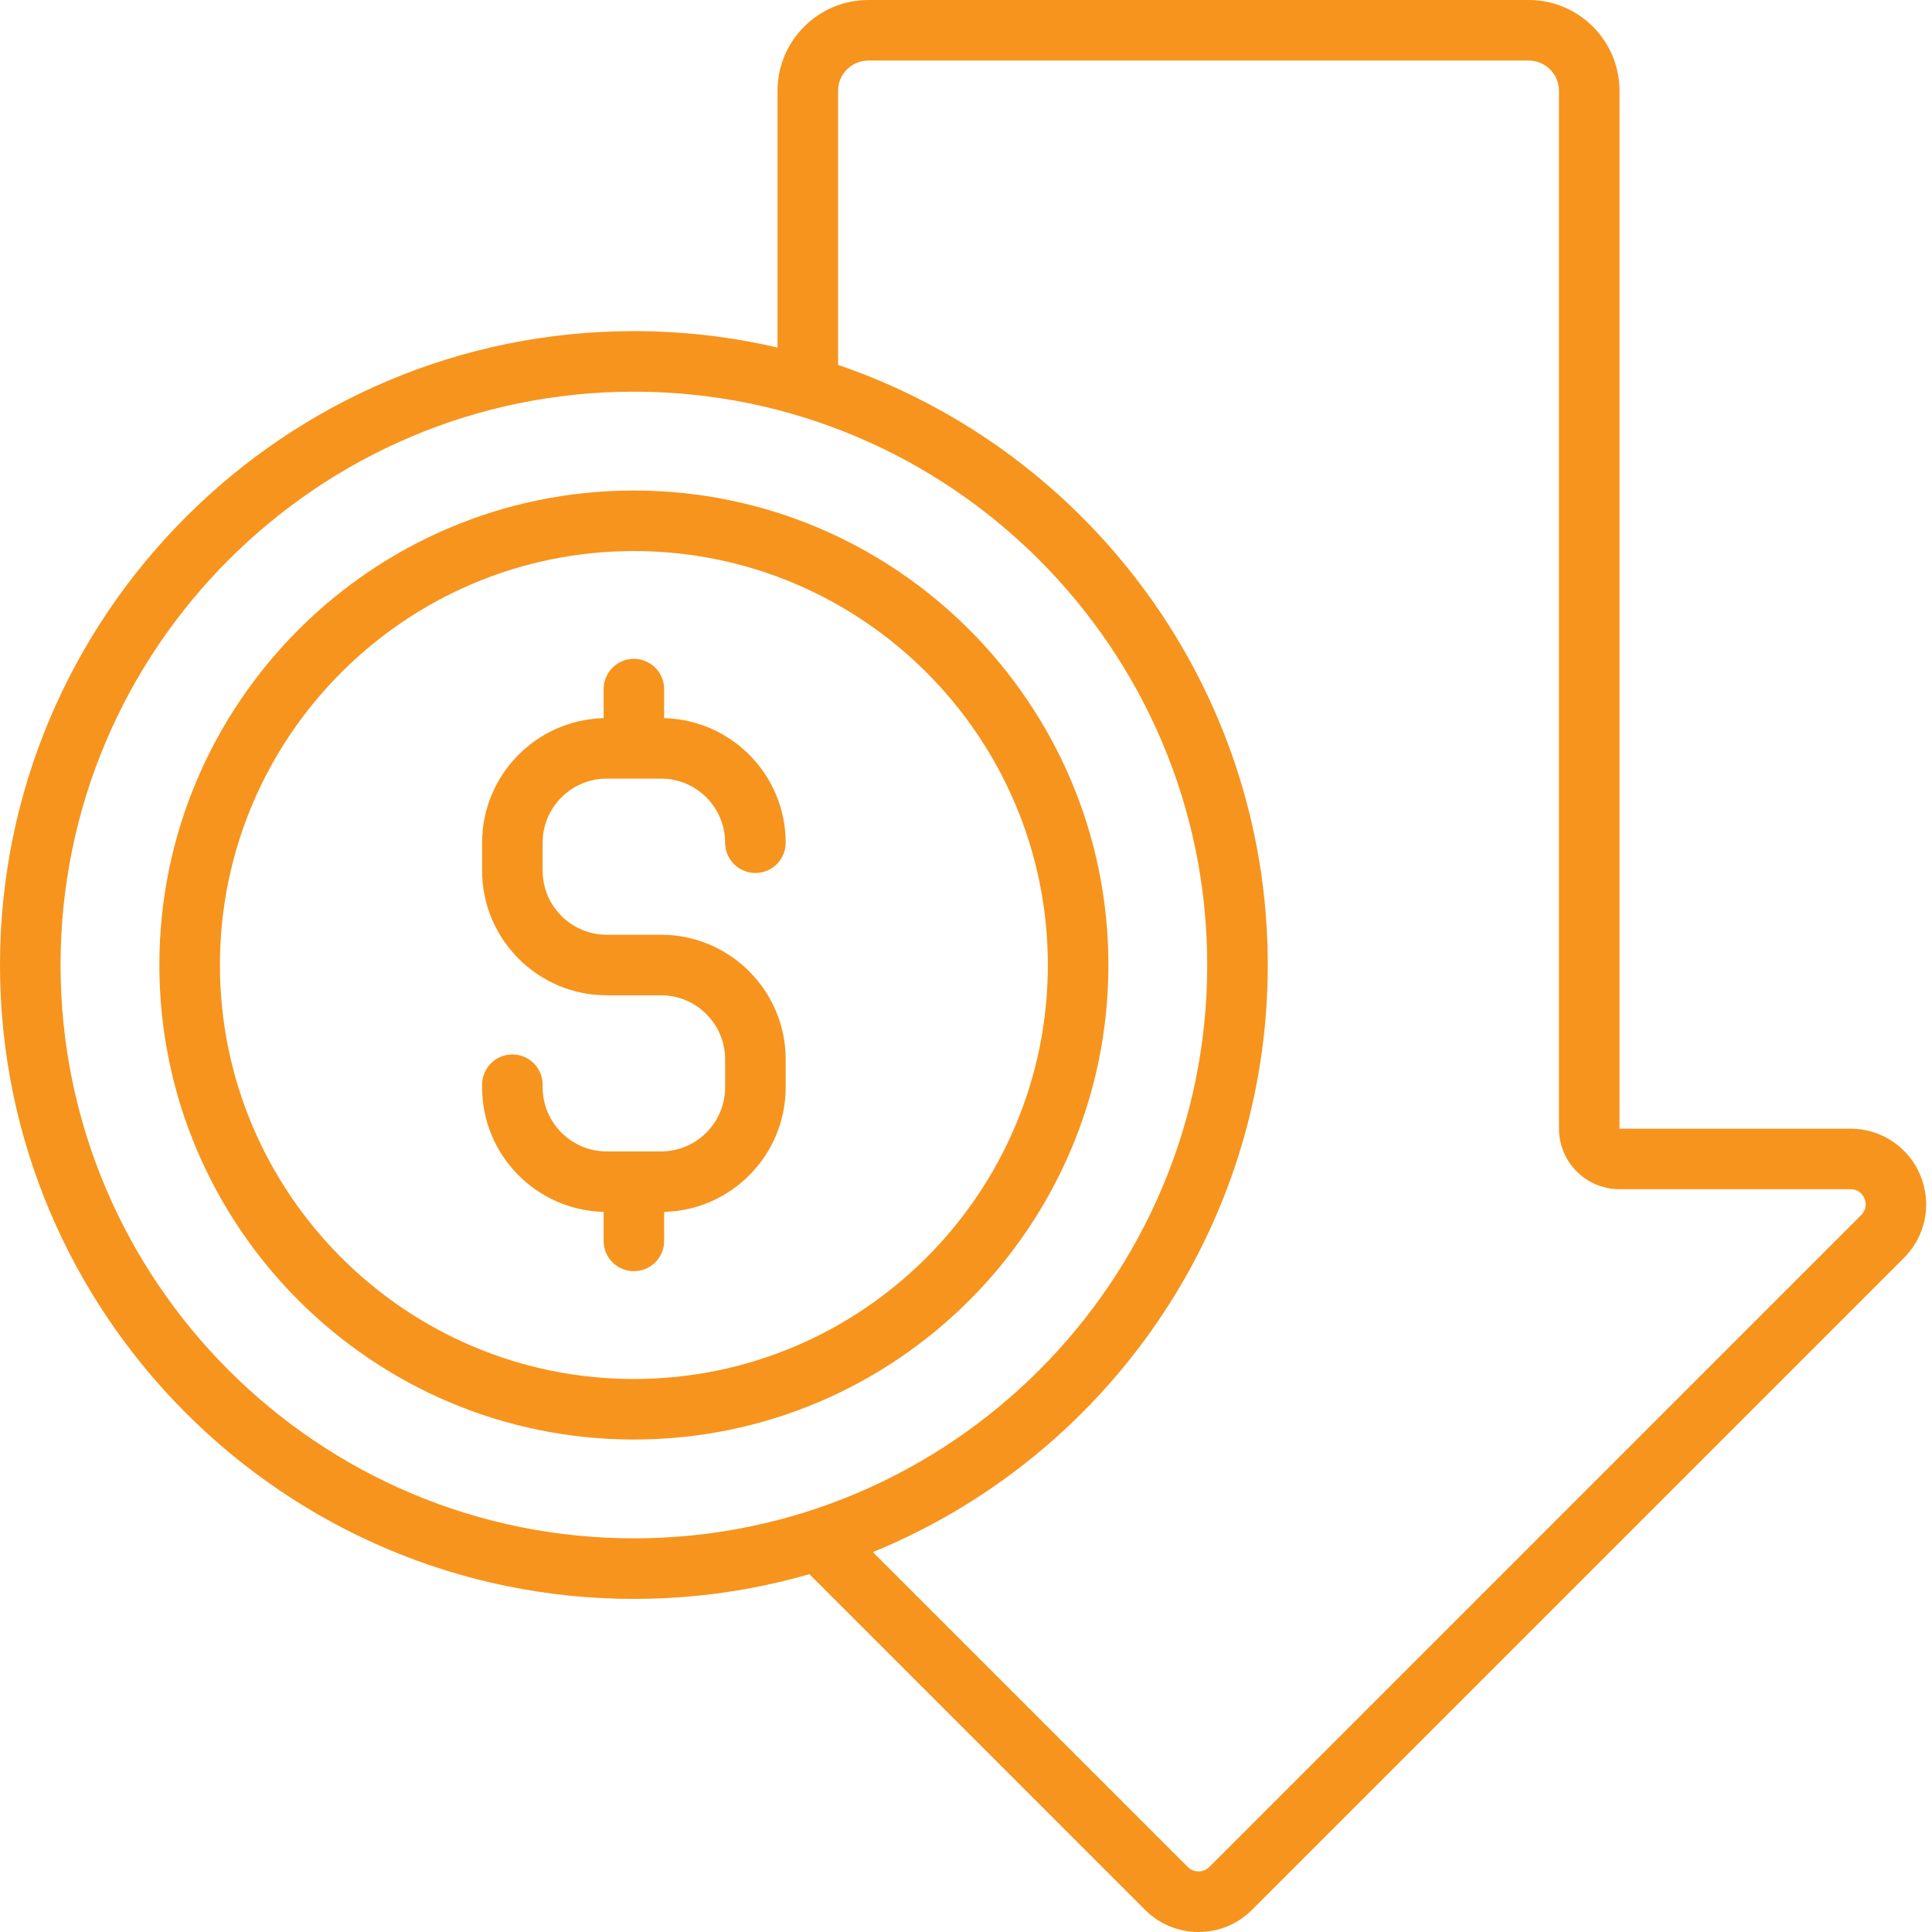
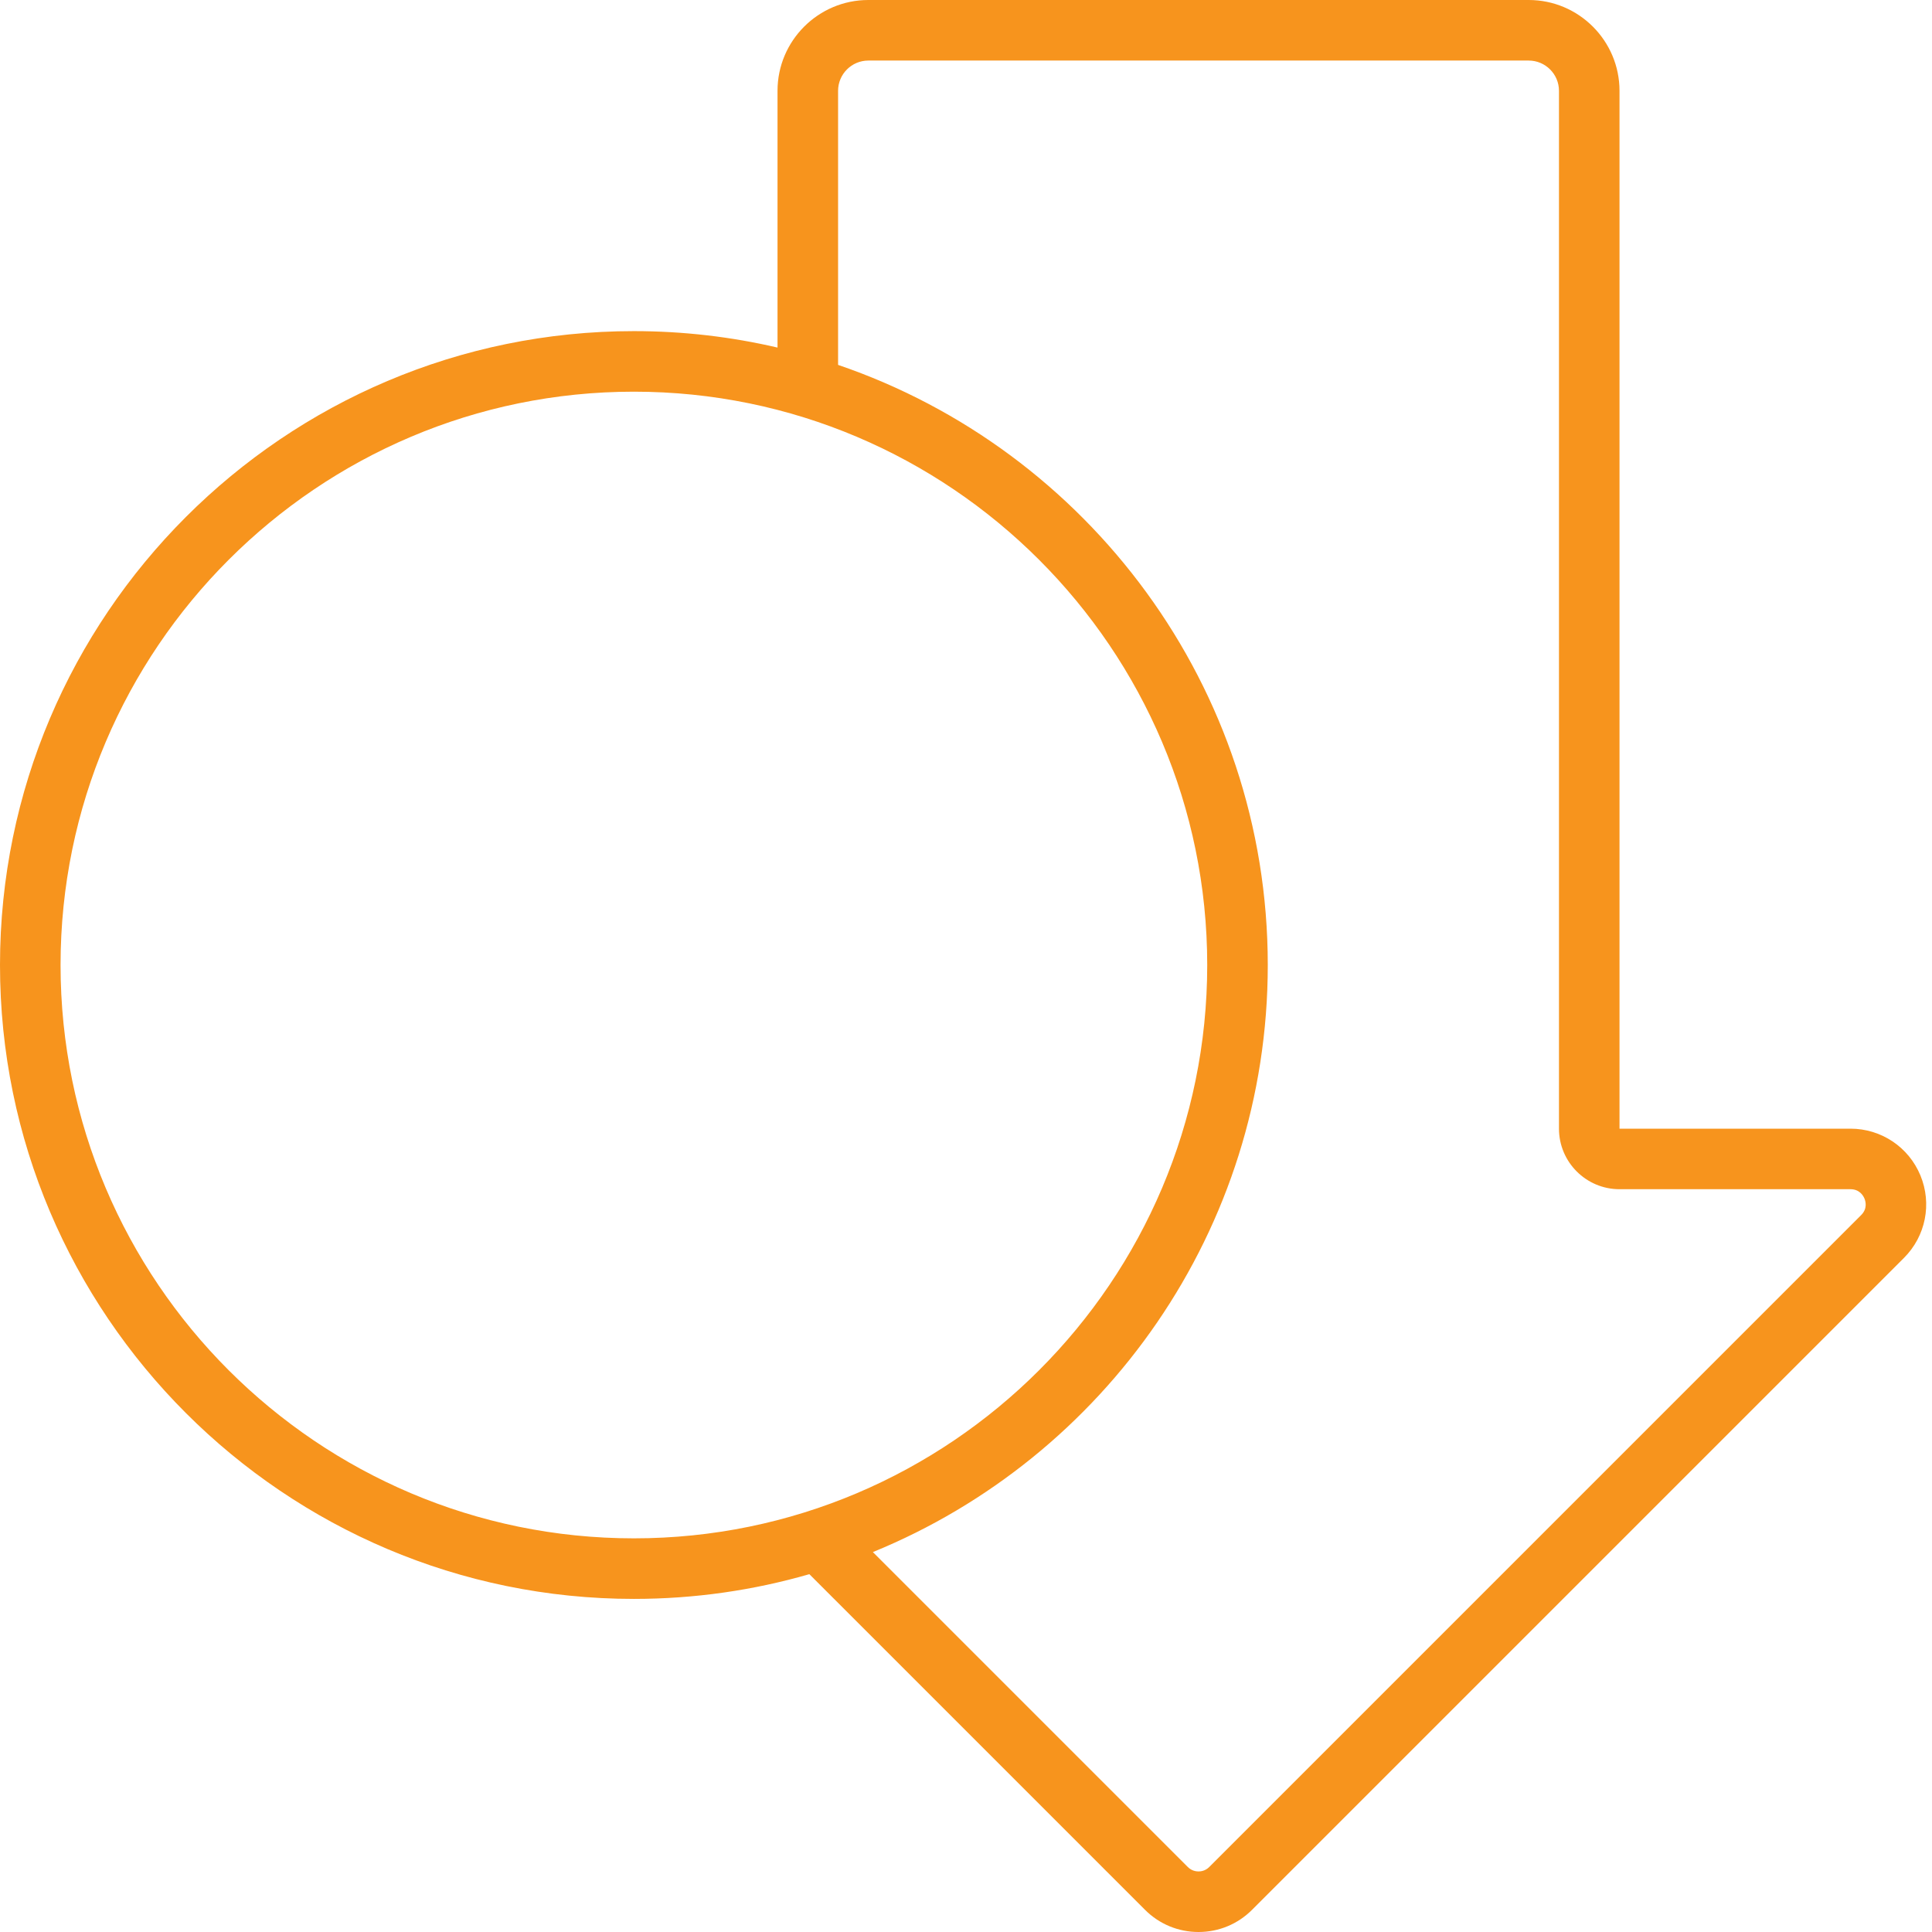
<svg xmlns="http://www.w3.org/2000/svg" fill="none" viewBox="0 0 90 90" height="90" width="90">
  <path fill="#F7941D" d="M89.46 54.755C88.912 53.432 87.633 52.578 86.202 52.578L75.443 52.58C75.443 52.58 75.443 52.579 75.443 52.578V4.231C75.443 1.898 73.545 0 71.212 0H40.451C38.118 0 36.22 1.898 36.22 4.231V16.191C34.07 15.69 31.83 15.425 29.529 15.425C13.247 15.425 0 28.672 0 44.954C0 61.236 13.247 74.483 29.529 74.483C32.364 74.483 35.106 74.081 37.703 73.331L53.339 88.967C54.005 89.633 54.89 90 55.832 90C56.774 90 57.659 89.633 58.325 88.967L88.695 58.597C89.707 57.585 90.007 56.077 89.46 54.755ZM2.821 44.954C2.821 30.227 14.802 18.246 29.529 18.246C44.256 18.246 56.237 30.227 56.237 44.954C56.237 59.681 44.256 71.662 29.529 71.662C14.802 71.662 2.821 59.681 2.821 44.954ZM86.701 56.602L56.33 86.973C56.151 87.153 55.941 87.179 55.832 87.179C55.723 87.179 55.513 87.153 55.333 86.973L40.662 72.302C51.442 67.897 59.058 57.299 59.058 44.954C59.058 31.999 50.67 20.965 39.041 16.998V4.231C39.041 3.453 39.674 2.821 40.451 2.821H71.212C71.99 2.821 72.623 3.453 72.623 4.231V52.578C72.623 54.133 73.888 55.398 75.443 55.398H86.202C86.627 55.398 86.8 55.703 86.854 55.834C86.908 55.965 87.002 56.302 86.701 56.602Z" />
-   <path fill="#F7941D" d="M28.265 36.27H30.793C32.44 36.27 33.779 37.61 33.779 39.257C33.779 40.036 34.411 40.667 35.19 40.667C35.968 40.667 36.6 40.036 36.6 39.257C36.6 36.104 34.074 33.532 30.939 33.454V32.103C30.939 31.324 30.308 30.692 29.529 30.692C28.75 30.692 28.119 31.324 28.119 32.103V33.454C24.984 33.532 22.458 36.104 22.458 39.257V40.558C22.458 43.76 25.063 46.365 28.265 46.365H30.793C32.44 46.365 33.779 47.704 33.779 49.351V50.652C33.779 52.298 32.44 53.638 30.793 53.638H28.265C26.618 53.638 25.278 52.298 25.278 50.652V50.53C25.278 49.751 24.647 49.12 23.868 49.12C23.089 49.12 22.458 49.751 22.458 50.53V50.652C22.458 53.805 24.984 56.377 28.119 56.455V57.806C28.119 58.585 28.75 59.216 29.529 59.216C30.308 59.216 30.939 58.585 30.939 57.806V56.455C34.074 56.377 36.6 53.805 36.6 50.652V49.351C36.6 46.149 33.995 43.544 30.793 43.544H28.265C26.618 43.544 25.278 42.204 25.278 40.558V39.257C25.278 37.61 26.618 36.27 28.265 36.27Z" />
-   <path fill="#F7941D" d="M29.529 22.85C17.34 22.85 7.424 32.766 7.424 44.954C7.424 57.143 17.34 67.059 29.529 67.059C41.717 67.059 51.634 57.143 51.634 44.954C51.634 32.766 41.717 22.85 29.529 22.85ZM29.529 64.239C18.895 64.239 10.245 55.588 10.245 44.954C10.245 34.321 18.895 25.67 29.529 25.67C40.162 25.67 48.813 34.321 48.813 44.954C48.813 55.588 40.162 64.239 29.529 64.239Z" />
</svg>